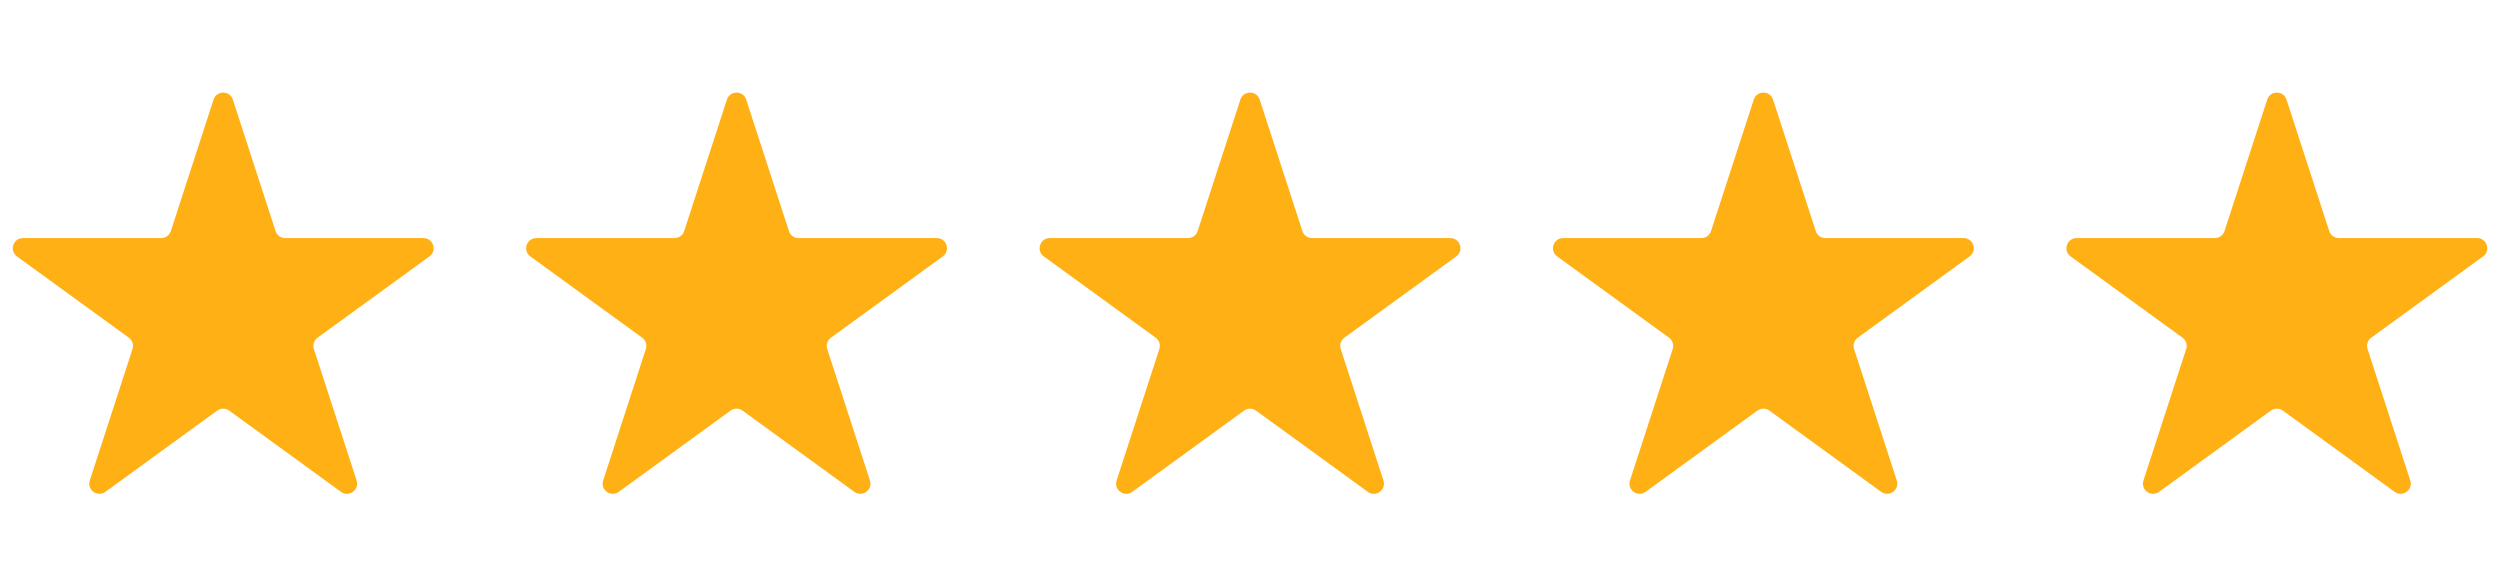
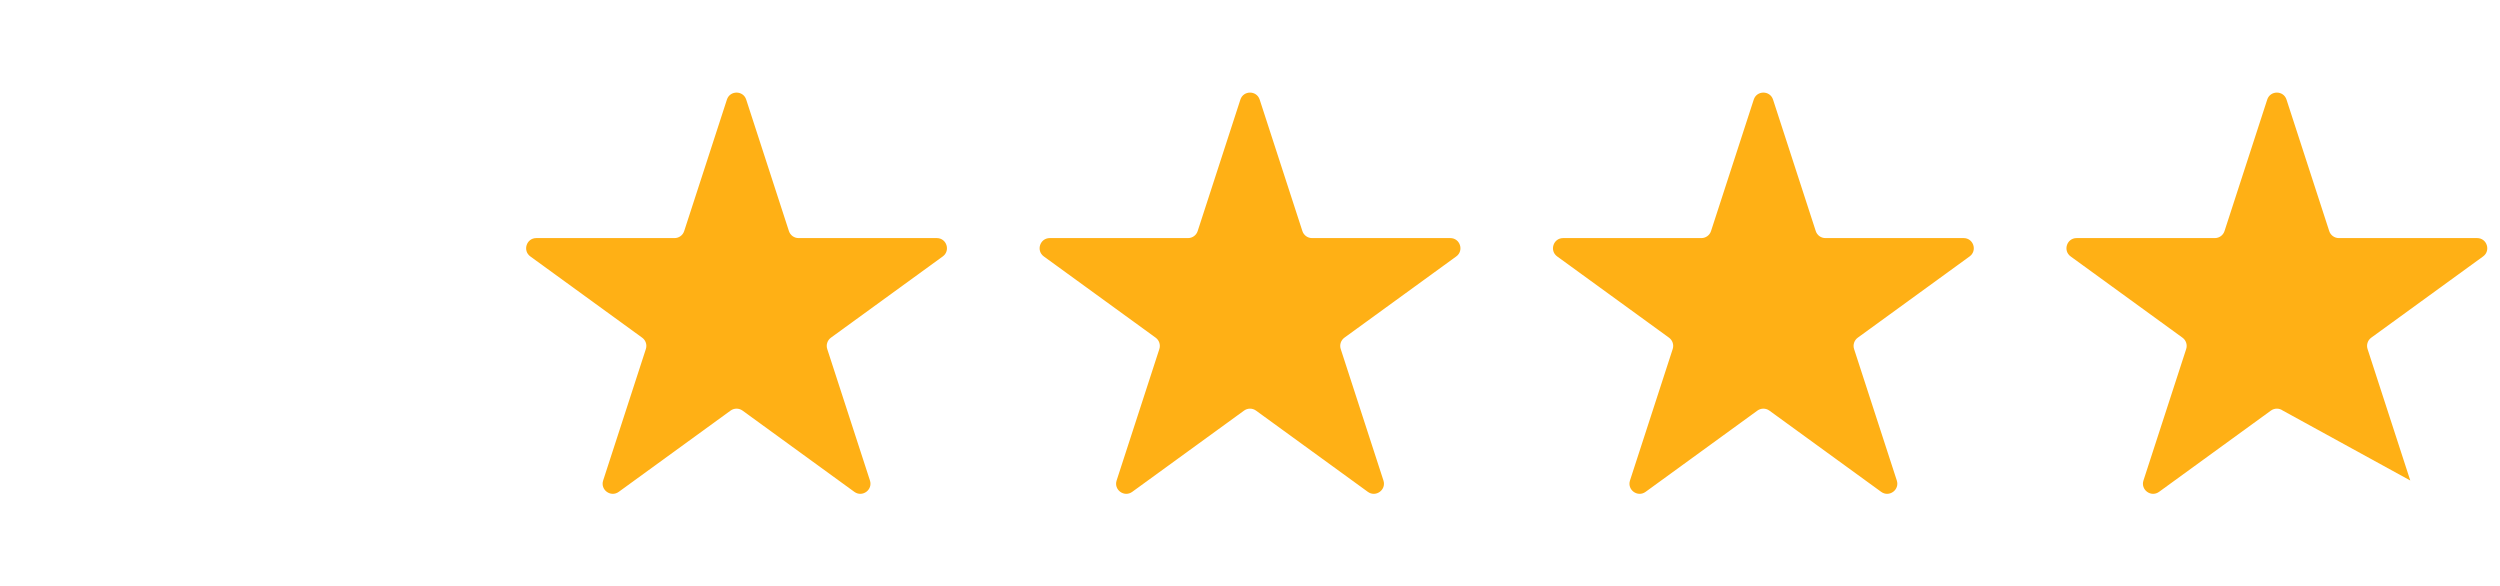
<svg xmlns="http://www.w3.org/2000/svg" fill="none" viewBox="0 0 162 38" height="38" width="162">
-   <path fill="#FFB015" d="M13.838 6.454C14.035 5.849 14.891 5.849 15.088 6.454L17.856 14.974C17.944 15.245 18.197 15.428 18.481 15.428H27.439C28.076 15.428 28.341 16.243 27.826 16.617L20.578 21.882C20.348 22.05 20.252 22.346 20.34 22.617L23.108 31.137C23.305 31.742 22.612 32.246 22.097 31.872L14.849 26.606C14.619 26.439 14.307 26.439 14.077 26.606L6.829 31.872C6.314 32.246 5.621 31.742 5.818 31.137L8.586 22.617C8.674 22.346 8.578 22.05 8.348 21.882L1.1 16.617C0.585 16.243 0.85 15.428 1.486 15.428H10.445C10.729 15.428 10.982 15.245 11.07 14.974L13.838 6.454Z" />
  <path fill="#FFB015" d="M47.104 6.454C47.3 5.849 48.157 5.849 48.354 6.454L51.122 14.974C51.21 15.245 51.462 15.428 51.747 15.428H60.705C61.342 15.428 61.606 16.243 61.091 16.617L53.844 21.882C53.614 22.05 53.517 22.346 53.605 22.617L56.373 31.137C56.57 31.742 55.877 32.246 55.362 31.872L48.115 26.606C47.885 26.439 47.573 26.439 47.342 26.606L40.095 31.872C39.58 32.246 38.887 31.742 39.084 31.137L41.852 22.617C41.94 22.346 41.844 22.05 41.613 21.882L34.366 16.617C33.851 16.243 34.116 15.428 34.752 15.428H43.711C43.995 15.428 44.247 15.245 44.335 14.974L47.104 6.454Z" />
  <path fill="#FFB015" d="M80.377 6.454C80.574 5.849 81.43 5.849 81.627 6.454L84.395 14.974C84.483 15.245 84.736 15.428 85.02 15.428H93.979C94.615 15.428 94.88 16.243 94.365 16.617L87.117 21.882C86.887 22.05 86.791 22.346 86.879 22.617L89.647 31.137C89.844 31.742 89.151 32.246 88.636 31.872L81.388 26.606C81.158 26.439 80.846 26.439 80.616 26.606L73.368 31.872C72.853 32.246 72.16 31.742 72.357 31.137L75.126 22.617C75.213 22.346 75.117 22.05 74.887 21.882L67.639 16.617C67.124 16.243 67.389 15.428 68.026 15.428H76.984C77.269 15.428 77.521 15.245 77.609 14.974L80.377 6.454Z" />
  <path fill="#FFB015" d="M113.643 6.454C113.839 5.849 114.696 5.849 114.893 6.454L117.661 14.974C117.749 15.245 118.001 15.428 118.286 15.428H127.244C127.881 15.428 128.145 16.243 127.63 16.617L120.383 21.882C120.153 22.05 120.056 22.346 120.144 22.617L122.913 31.137C123.109 31.742 122.416 32.246 121.901 31.872L114.654 26.606C114.424 26.439 114.112 26.439 113.881 26.606L106.634 31.872C106.119 32.246 105.426 31.742 105.623 31.137L108.391 22.617C108.479 22.346 108.383 22.05 108.152 21.882L100.905 16.617C100.39 16.243 100.655 15.428 101.291 15.428H110.25C110.534 15.428 110.786 15.245 110.874 14.974L113.643 6.454Z" />
-   <path fill="#FFB015" d="M146.916 6.454C147.113 5.849 147.969 5.849 148.166 6.454L150.934 14.974C151.022 15.245 151.275 15.428 151.559 15.428H160.518C161.154 15.428 161.419 16.243 160.904 16.617L153.656 21.882C153.426 22.05 153.33 22.346 153.418 22.617L156.186 31.137C156.383 31.742 155.69 32.246 155.175 31.872L147.927 26.606C147.697 26.439 147.385 26.439 147.155 26.606L139.907 31.872C139.392 32.246 138.7 31.742 138.896 31.137L141.665 22.617C141.753 22.346 141.656 22.05 141.426 21.882L134.178 16.617C133.663 16.243 133.928 15.428 134.565 15.428H143.523C143.808 15.428 144.06 15.245 144.148 14.974L146.916 6.454Z" />
+   <path fill="#FFB015" d="M146.916 6.454C147.113 5.849 147.969 5.849 148.166 6.454L150.934 14.974C151.022 15.245 151.275 15.428 151.559 15.428H160.518C161.154 15.428 161.419 16.243 160.904 16.617L153.656 21.882C153.426 22.05 153.33 22.346 153.418 22.617L156.186 31.137L147.927 26.606C147.697 26.439 147.385 26.439 147.155 26.606L139.907 31.872C139.392 32.246 138.7 31.742 138.896 31.137L141.665 22.617C141.753 22.346 141.656 22.05 141.426 21.882L134.178 16.617C133.663 16.243 133.928 15.428 134.565 15.428H143.523C143.808 15.428 144.06 15.245 144.148 14.974L146.916 6.454Z" />
</svg>